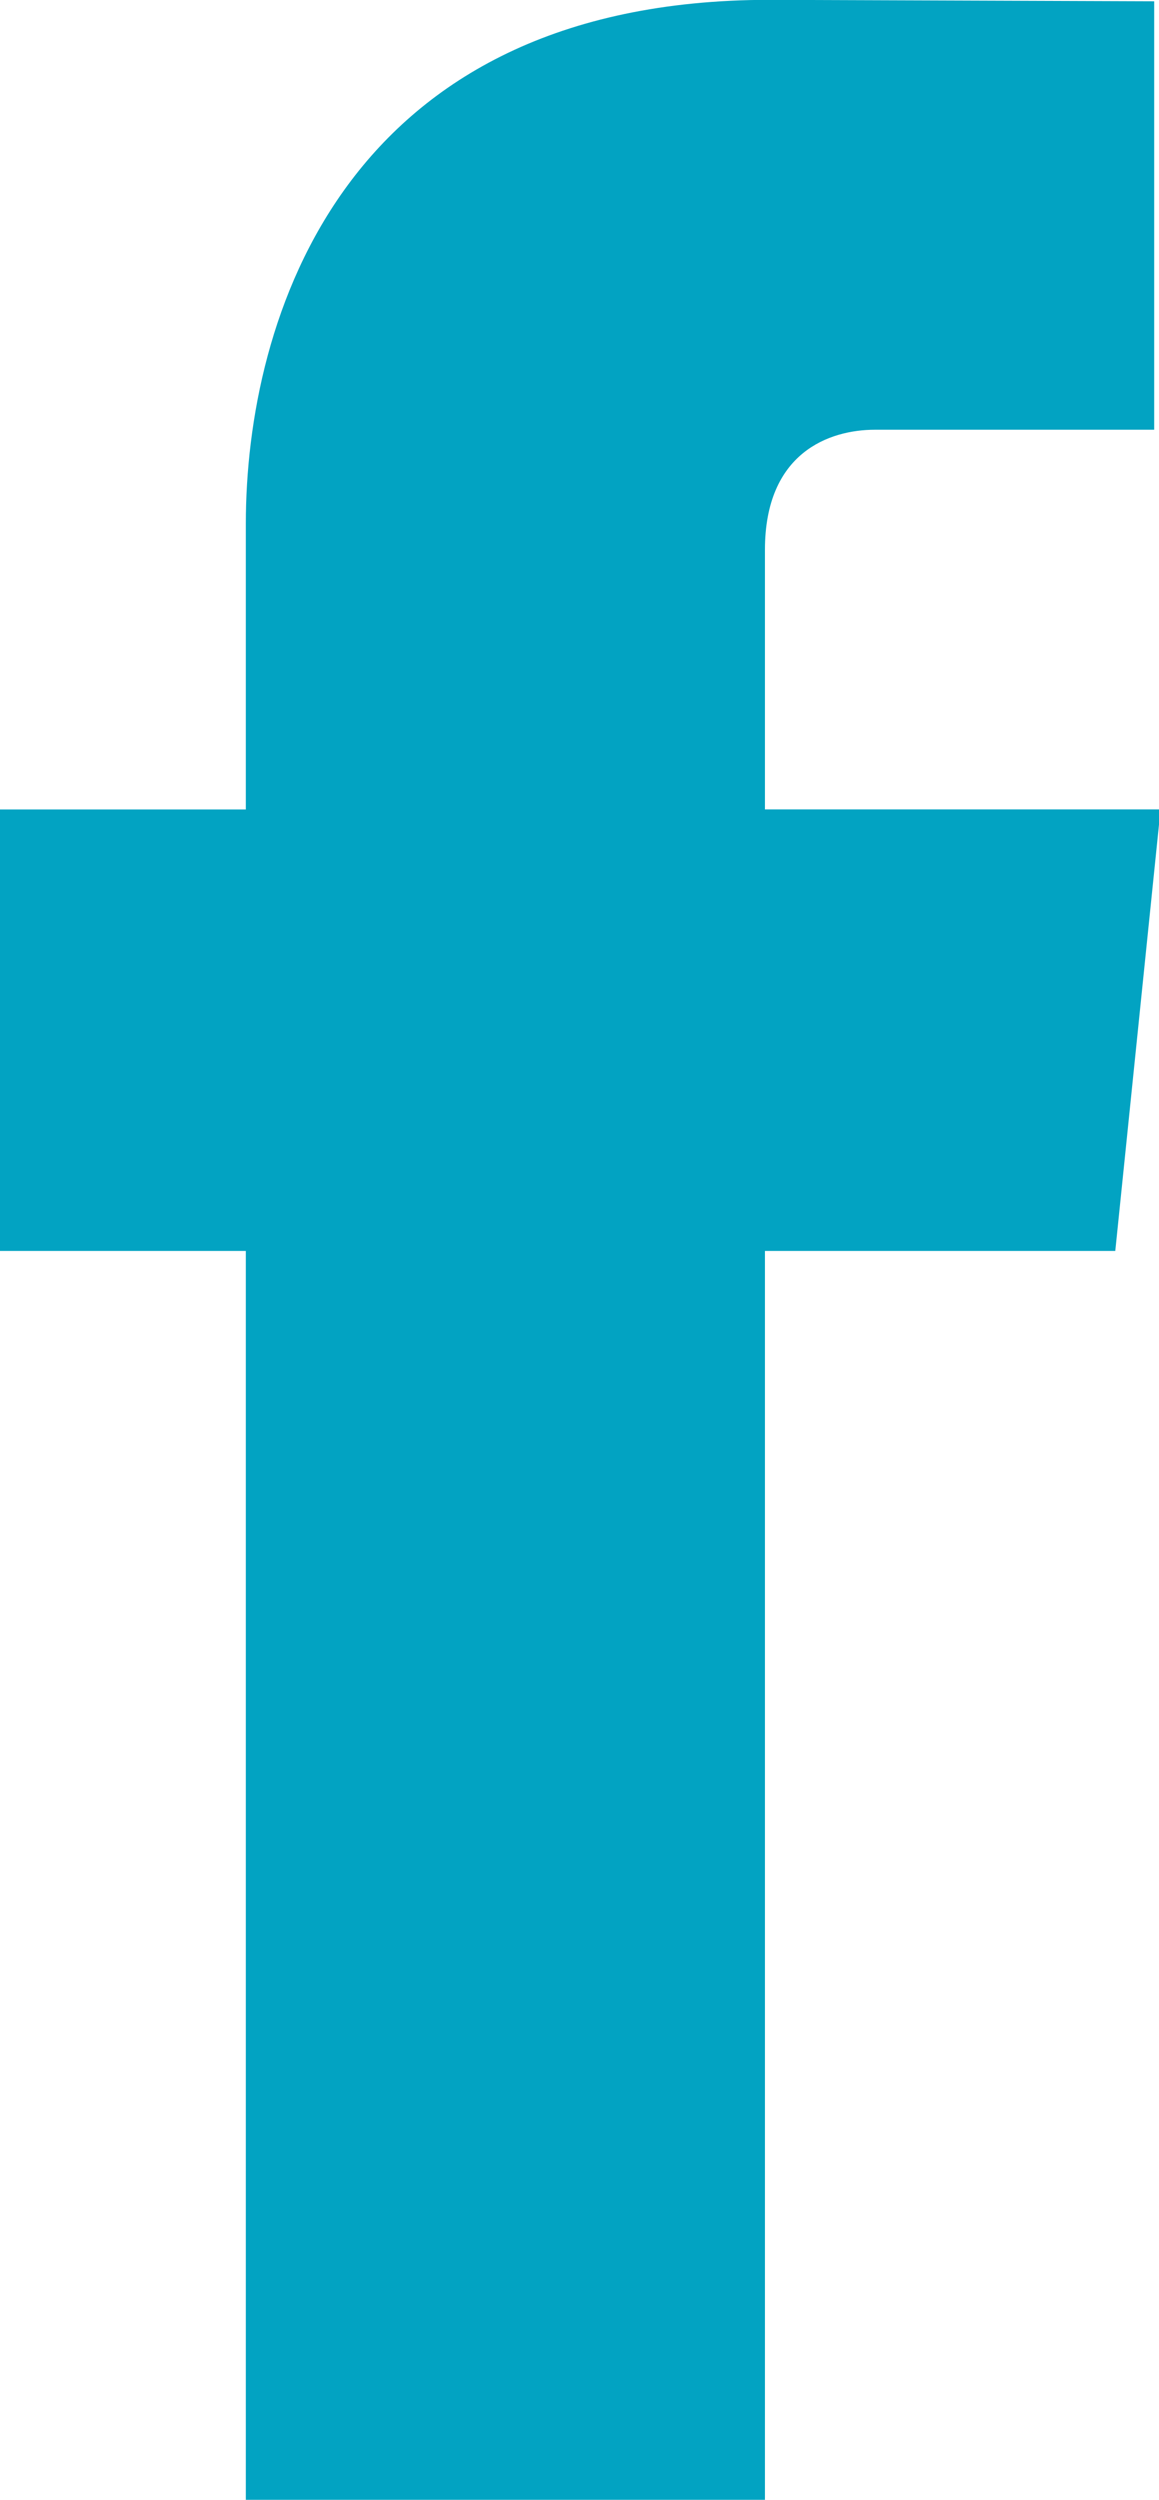
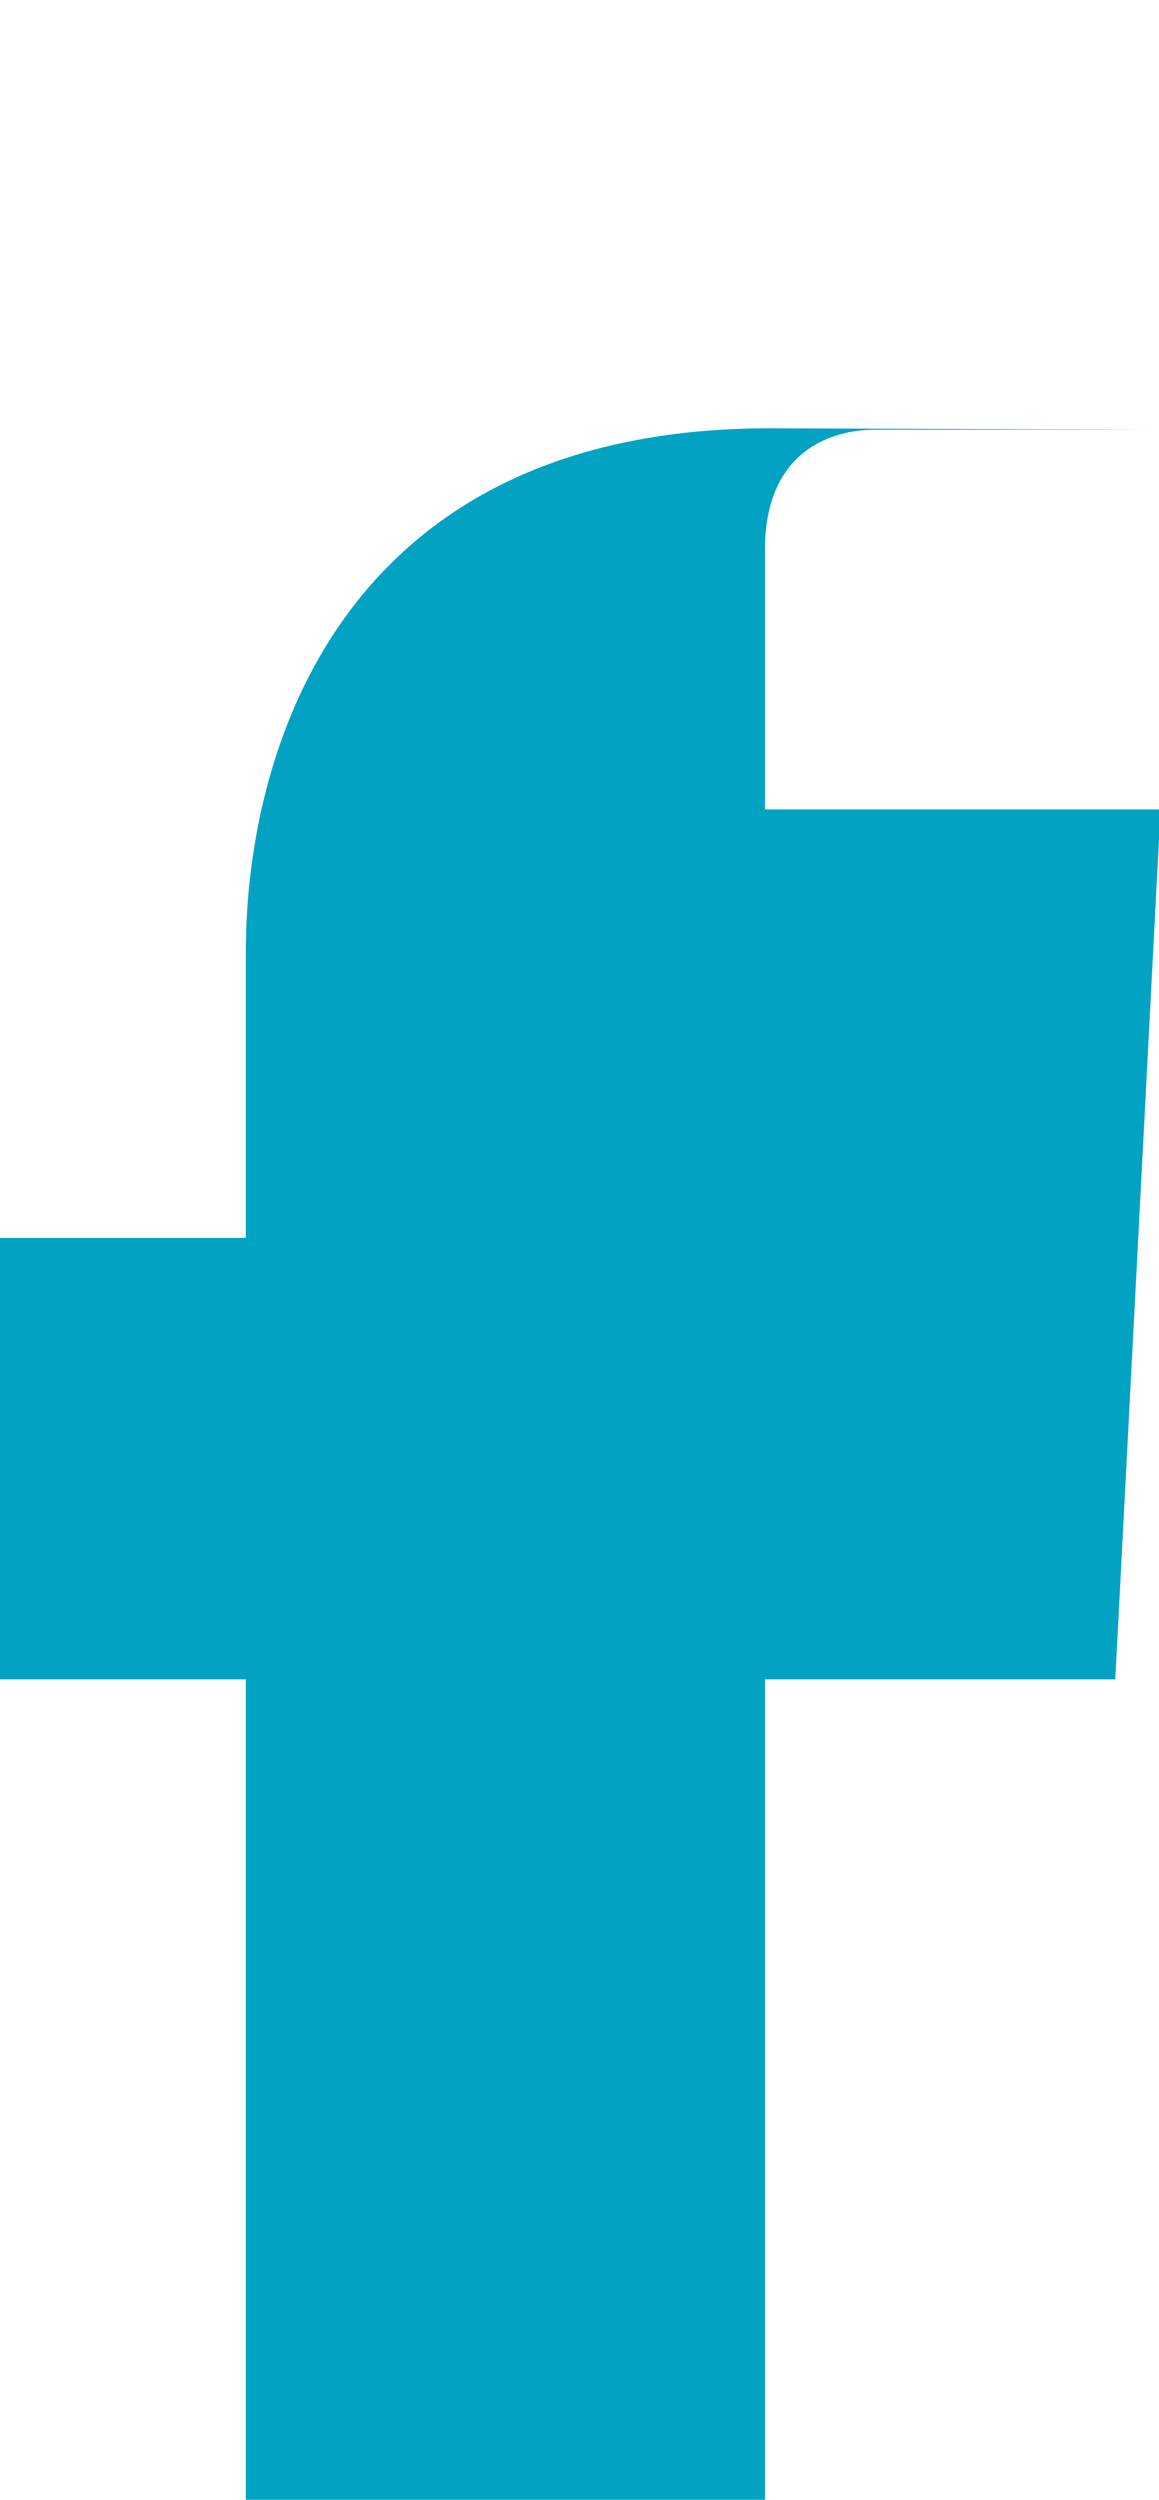
<svg xmlns="http://www.w3.org/2000/svg" fill="#02a3c2" height="48.3" preserveAspectRatio="xMidYMid meet" version="1" viewBox="18.0 6.1 22.4 48.3" width="22.4" zoomAndPan="magnify">
  <g id="change1_1">
-     <path d="M40.43,21.739h-7.646v-5.014c0-1.884,1.248-2.322,2.127-2.322c0.877,0,5.396,0,5.396,0V6.125l-7.431-0.028 c-8.248,0-10.125,6.174-10.125,10.125v5.518h-4.77v8.53h4.77c0,10.946,0,24.137,0,24.137h10.033c0,0,0-13.32,0-24.137h6.771 L40.43,21.739z" fill="inherit" />
+     <path d="M40.43,21.739h-7.646v-5.014c0-1.884,1.248-2.322,2.127-2.322c0.877,0,5.396,0,5.396,0l-7.431-0.028 c-8.248,0-10.125,6.174-10.125,10.125v5.518h-4.77v8.53h4.77c0,10.946,0,24.137,0,24.137h10.033c0,0,0-13.32,0-24.137h6.771 L40.43,21.739z" fill="inherit" />
  </g>
</svg>